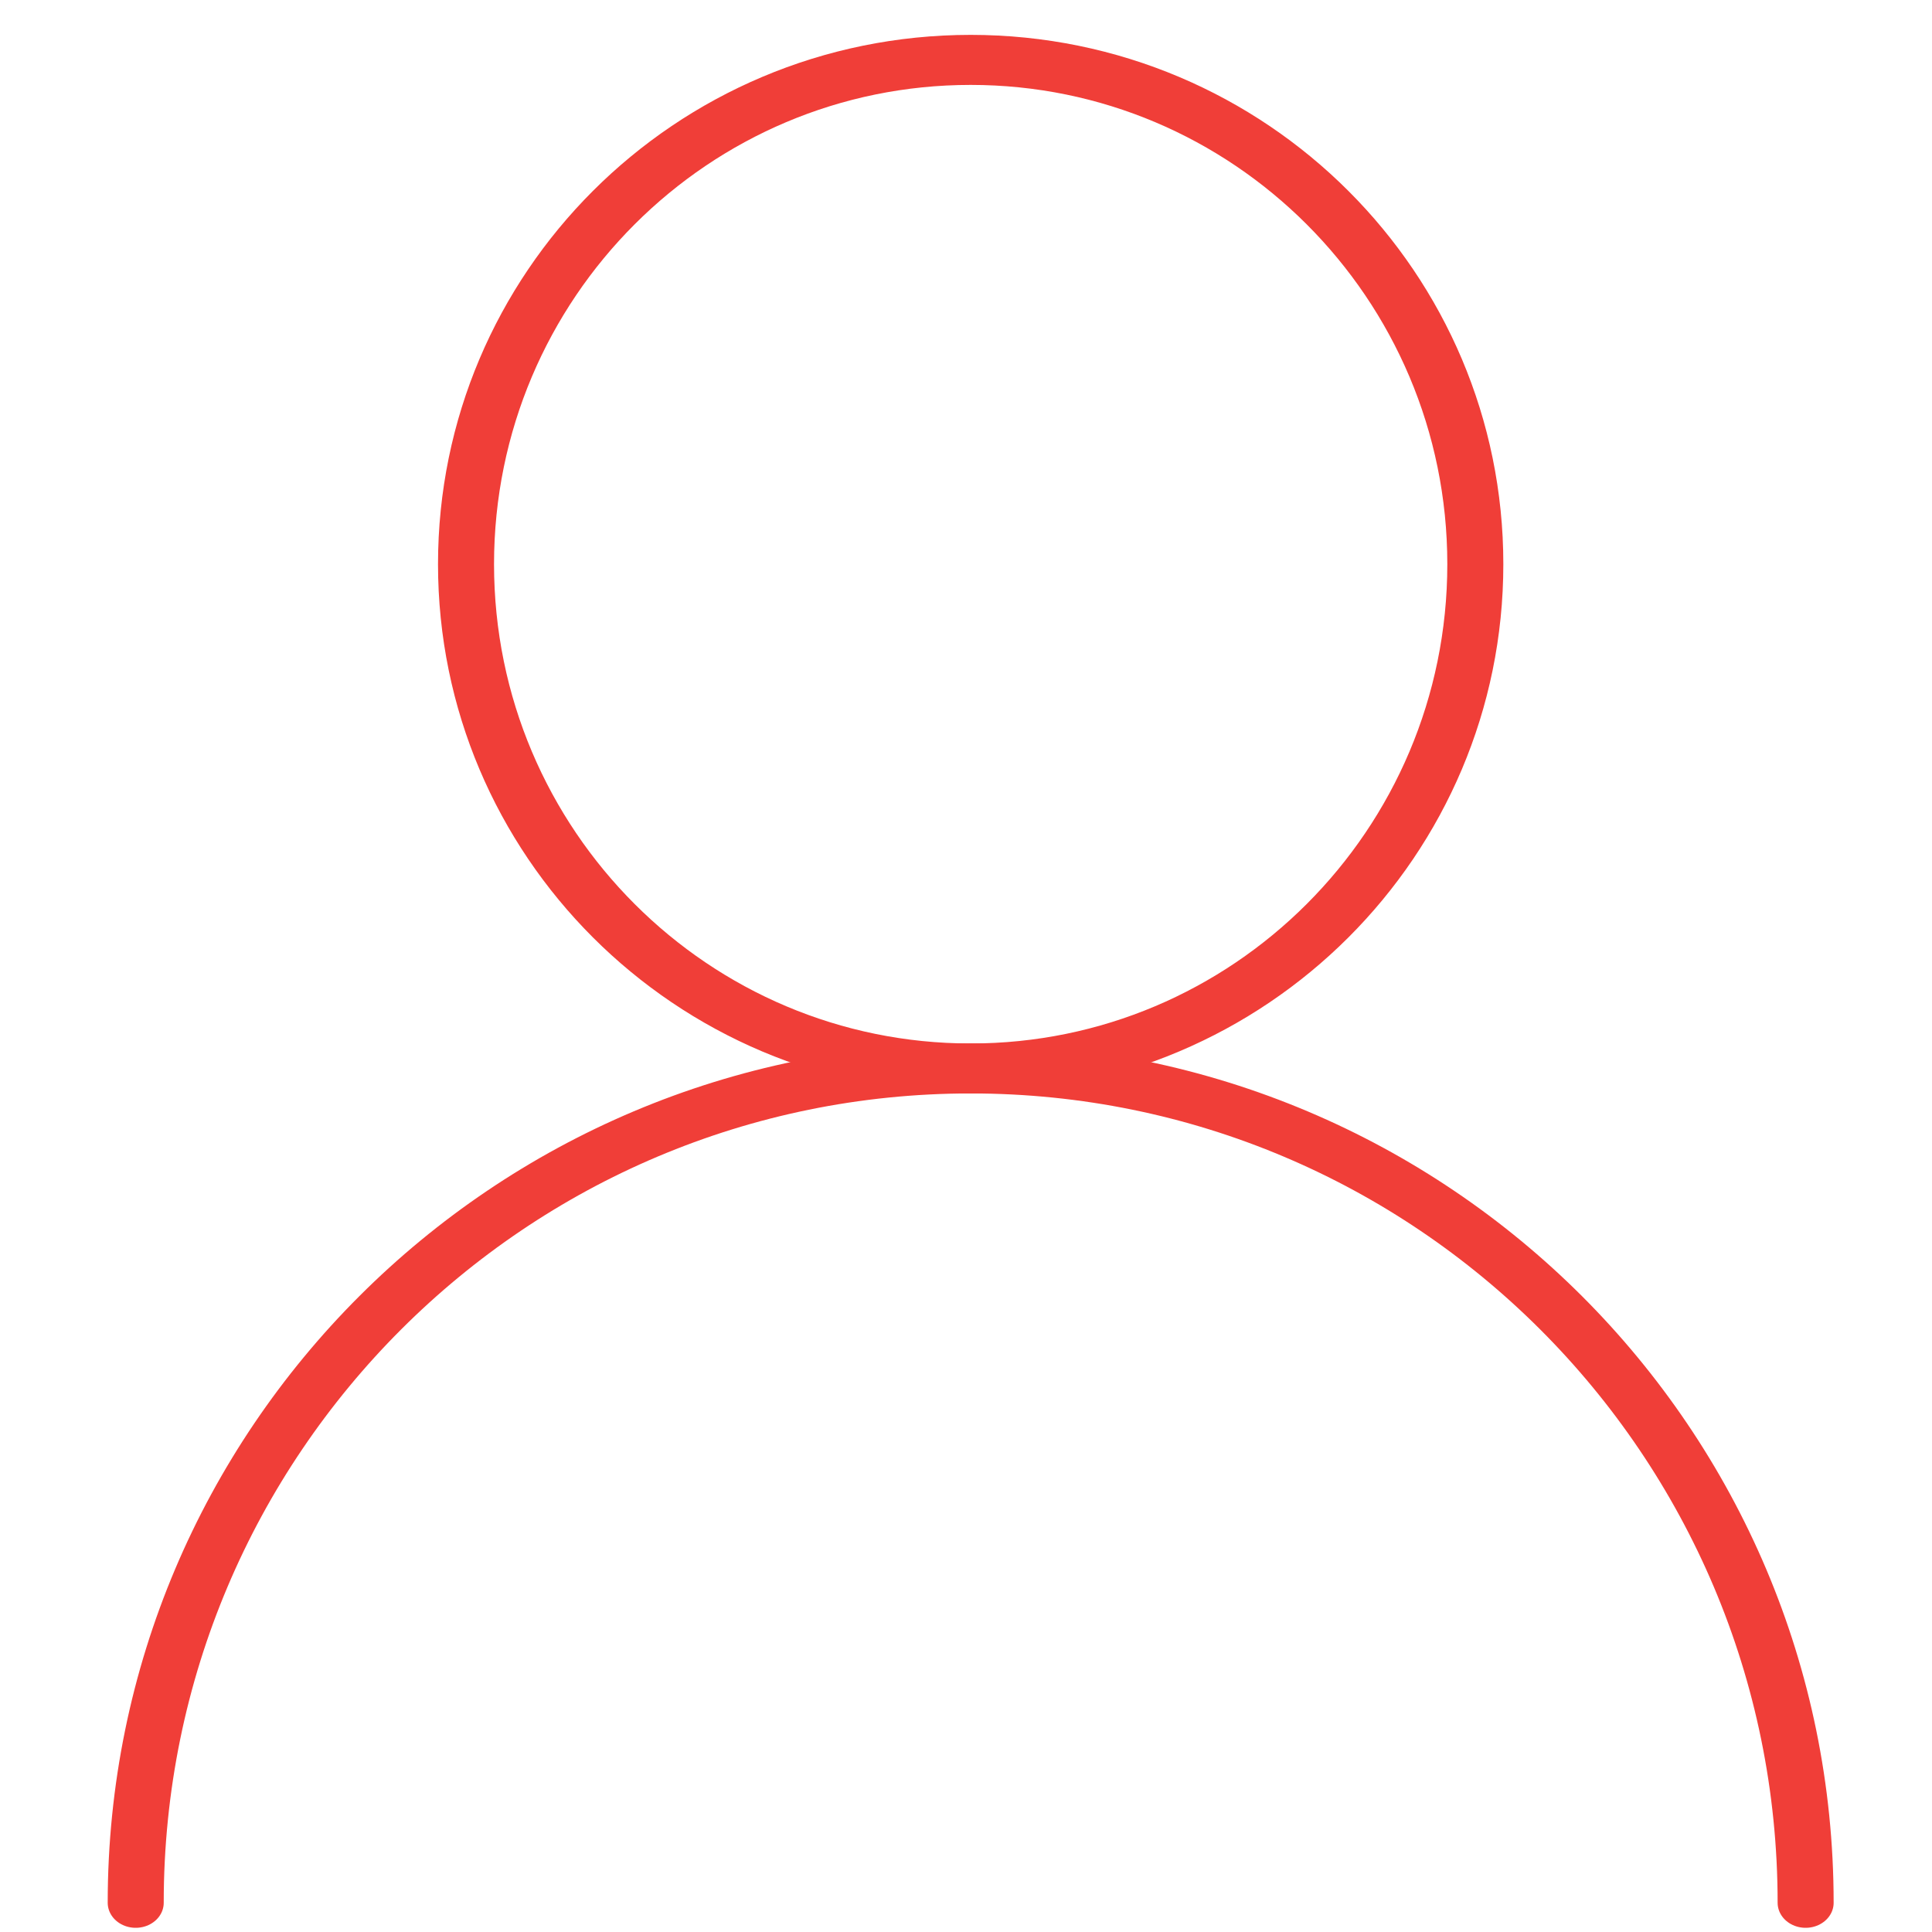
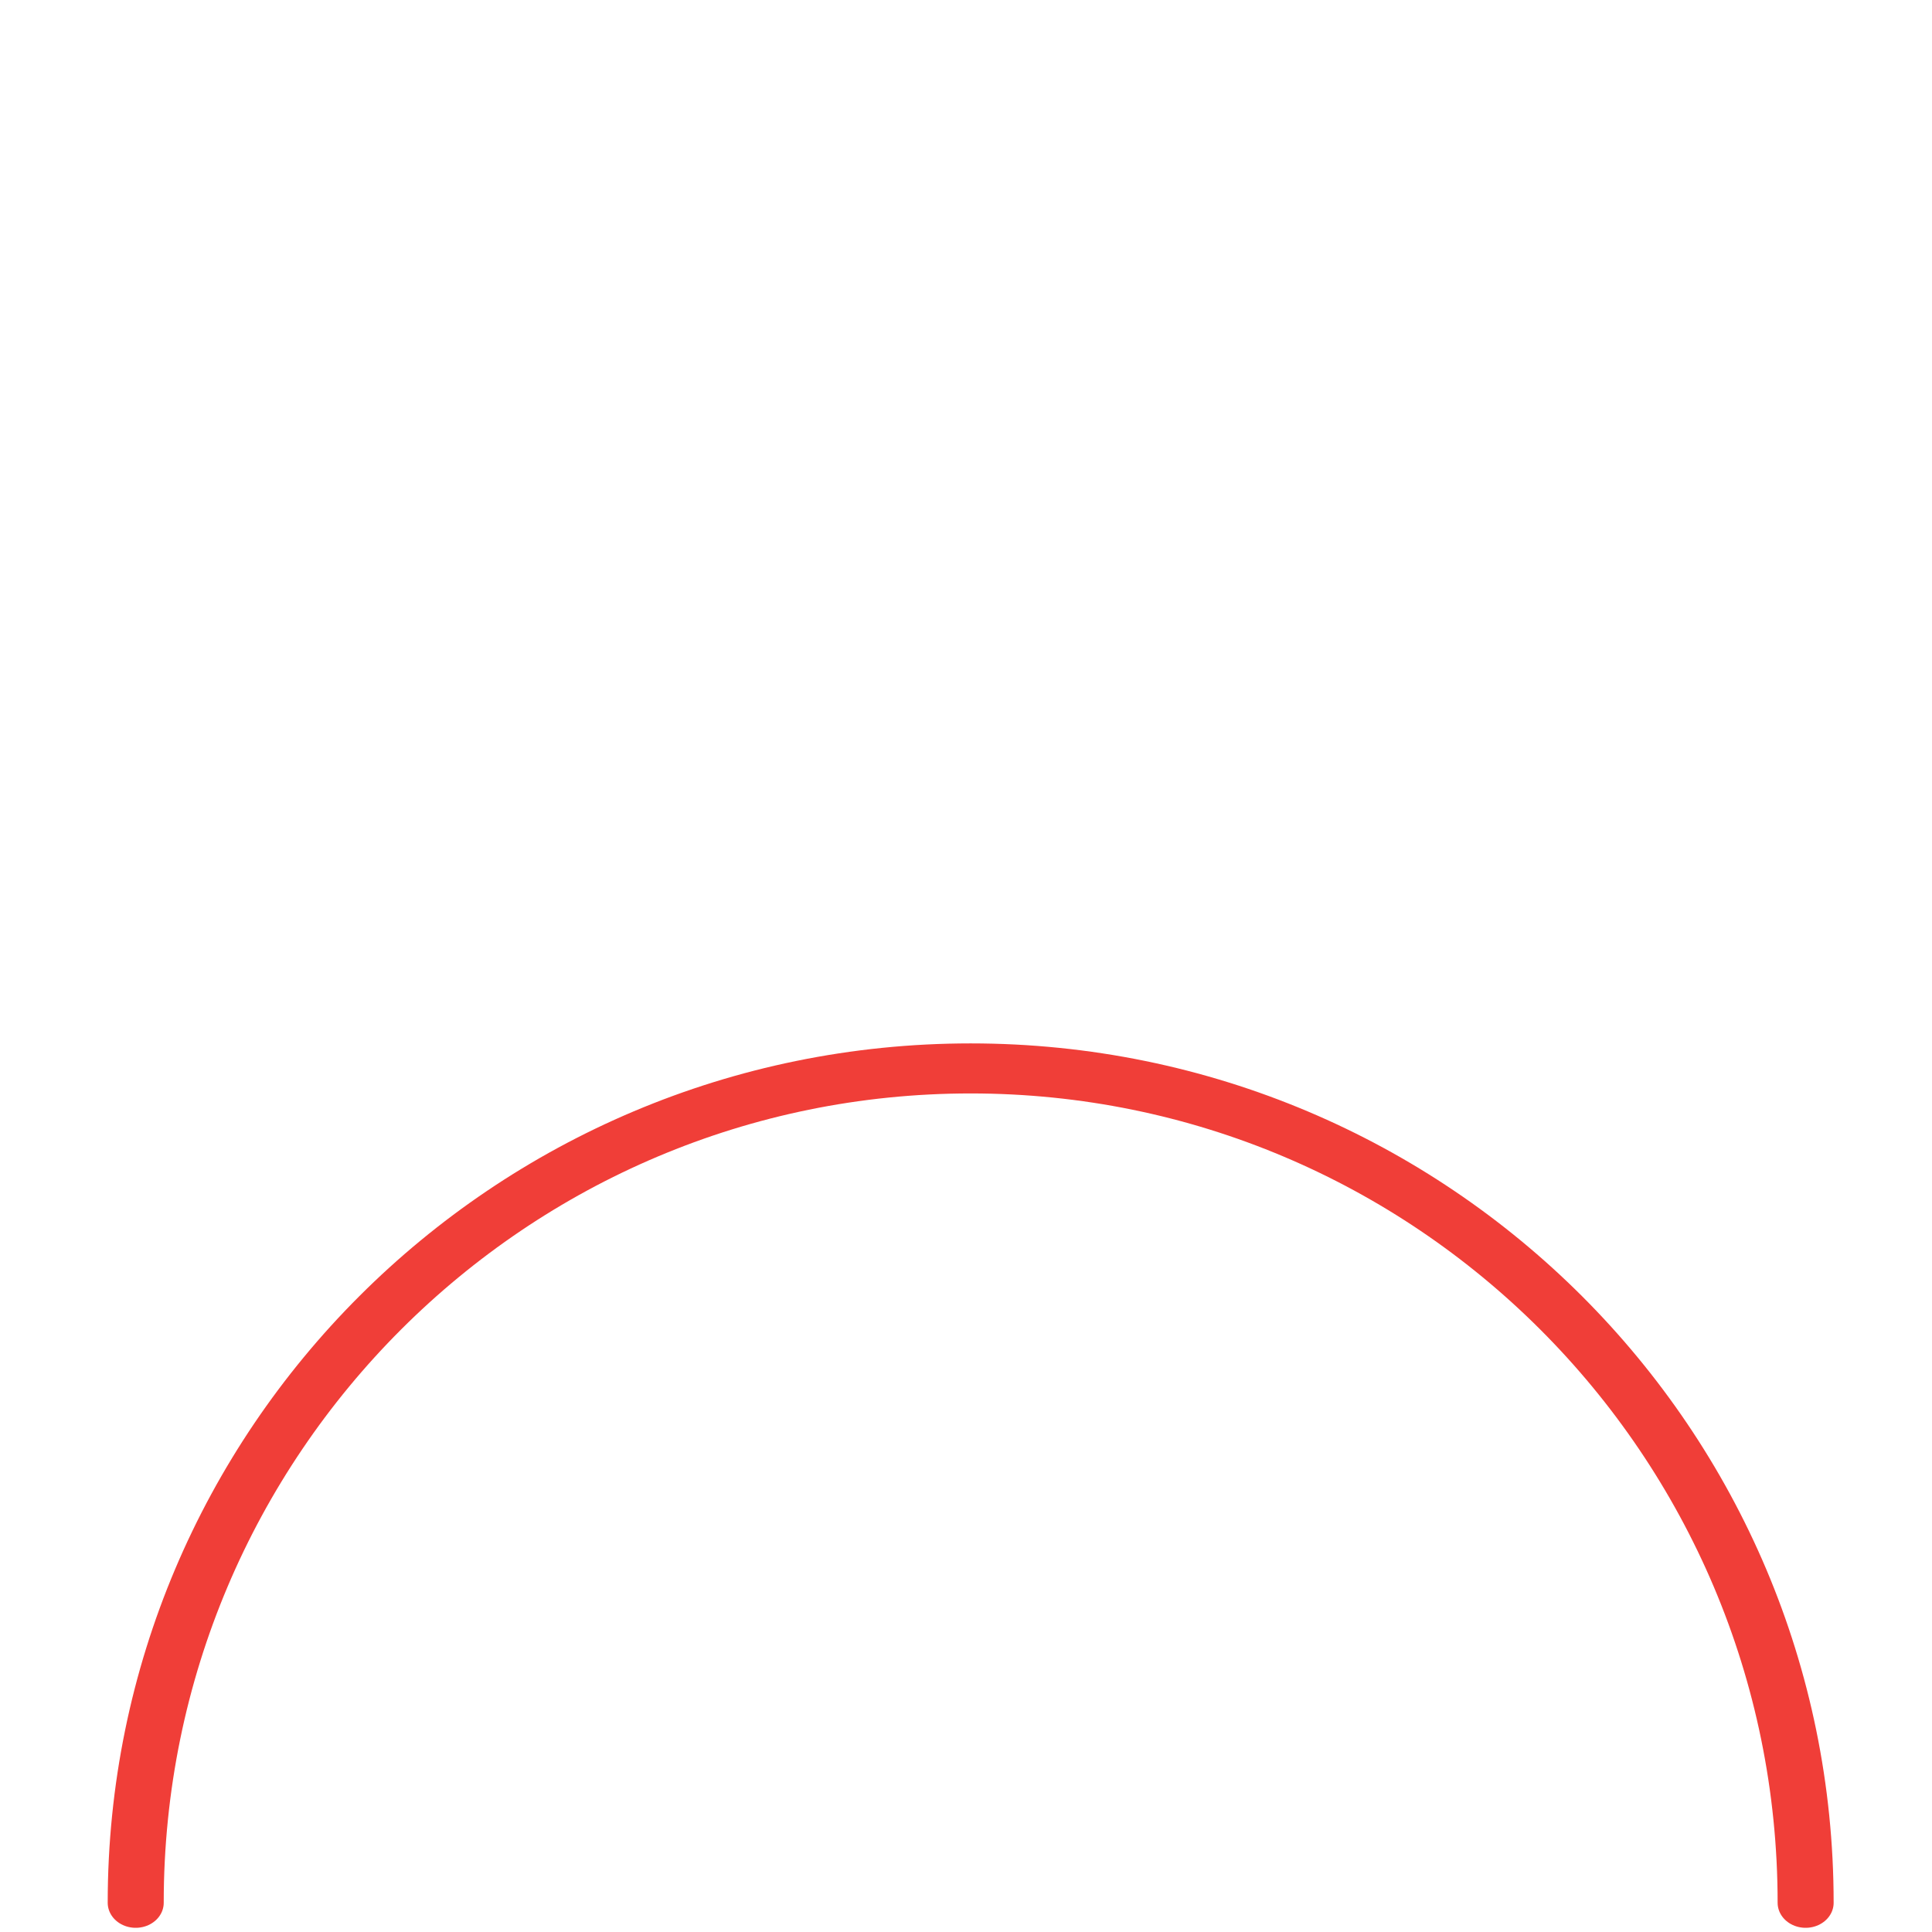
<svg xmlns="http://www.w3.org/2000/svg" xmlns:ns1="http://www.inkscape.org/namespaces/inkscape" xmlns:ns2="http://sodipodi.sourceforge.net/DTD/sodipodi-0.dtd" width="31" height="31" viewBox="0 0 8.202 8.202" version="1.1" id="svg6652" ns1:version="0.92.3 (2405546, 2018-03-11)" ns2:docname="Person.svg">
  <defs id="defs6646">
    <clipPath clipPathUnits="userSpaceOnUse" id="clipPath3156">
-       <path d="M 0,0 H 841.89 V 595.275 H 0 Z" id="path3154" ns1:connector-curvature="0" />
-     </clipPath>
+       </clipPath>
  </defs>
  <ns2:namedview id="base" pagecolor="#ffffff" bordercolor="#666666" borderopacity="1.0" ns1:pageopacity="0.0" ns1:pageshadow="2" ns1:zoom="7.9195959" ns1:cx="39.855161" ns1:cy="51.611625" ns1:document-units="mm" ns1:current-layer="g3150" showgrid="false" ns1:window-width="2560" ns1:window-height="1376" ns1:window-x="0" ns1:window-y="27" ns1:window-maximized="1" units="px">
    <ns1:grid type="xygrid" id="grid6713" />
  </ns2:namedview>
  <g ns1:label="Layer 1" ns1:groupmode="layer" id="layer1" transform="translate(0,-288.798)">
    <g transform="matrix(0.356,0,0,-0.318,-44.633,381.893)" id="g3150">
-       <path d="m 142.967,285.22 c 0,-3.719 -2.695,-6.733 -6.018,-6.733 -3.324,0 -6.018,3.015 -6.018,6.733 0,3.719 2.695,6.732 6.018,6.732 3.323,0 6.018,-3.014 6.018,-6.732 z" style="fill:none;stroke:#f03e38;stroke-width:0.668;stroke-linecap:round;stroke-linejoin:round;stroke-miterlimit:10;stroke-dasharray:none;stroke-opacity:1" id="path13271" ns1:connector-curvature="0" />
      <path d="m 126.992,267.349 v 0 c 0,6.153 4.458,11.139 9.957,11.139 5.499,0 9.957,-4.986 9.957,-11.139" style="fill:none;stroke:#f03e38;stroke-width:0.668;stroke-linecap:round;stroke-linejoin:round;stroke-miterlimit:10;stroke-dasharray:none;stroke-opacity:1" id="path13275" ns1:connector-curvature="0" />
    </g>
  </g>
</svg>